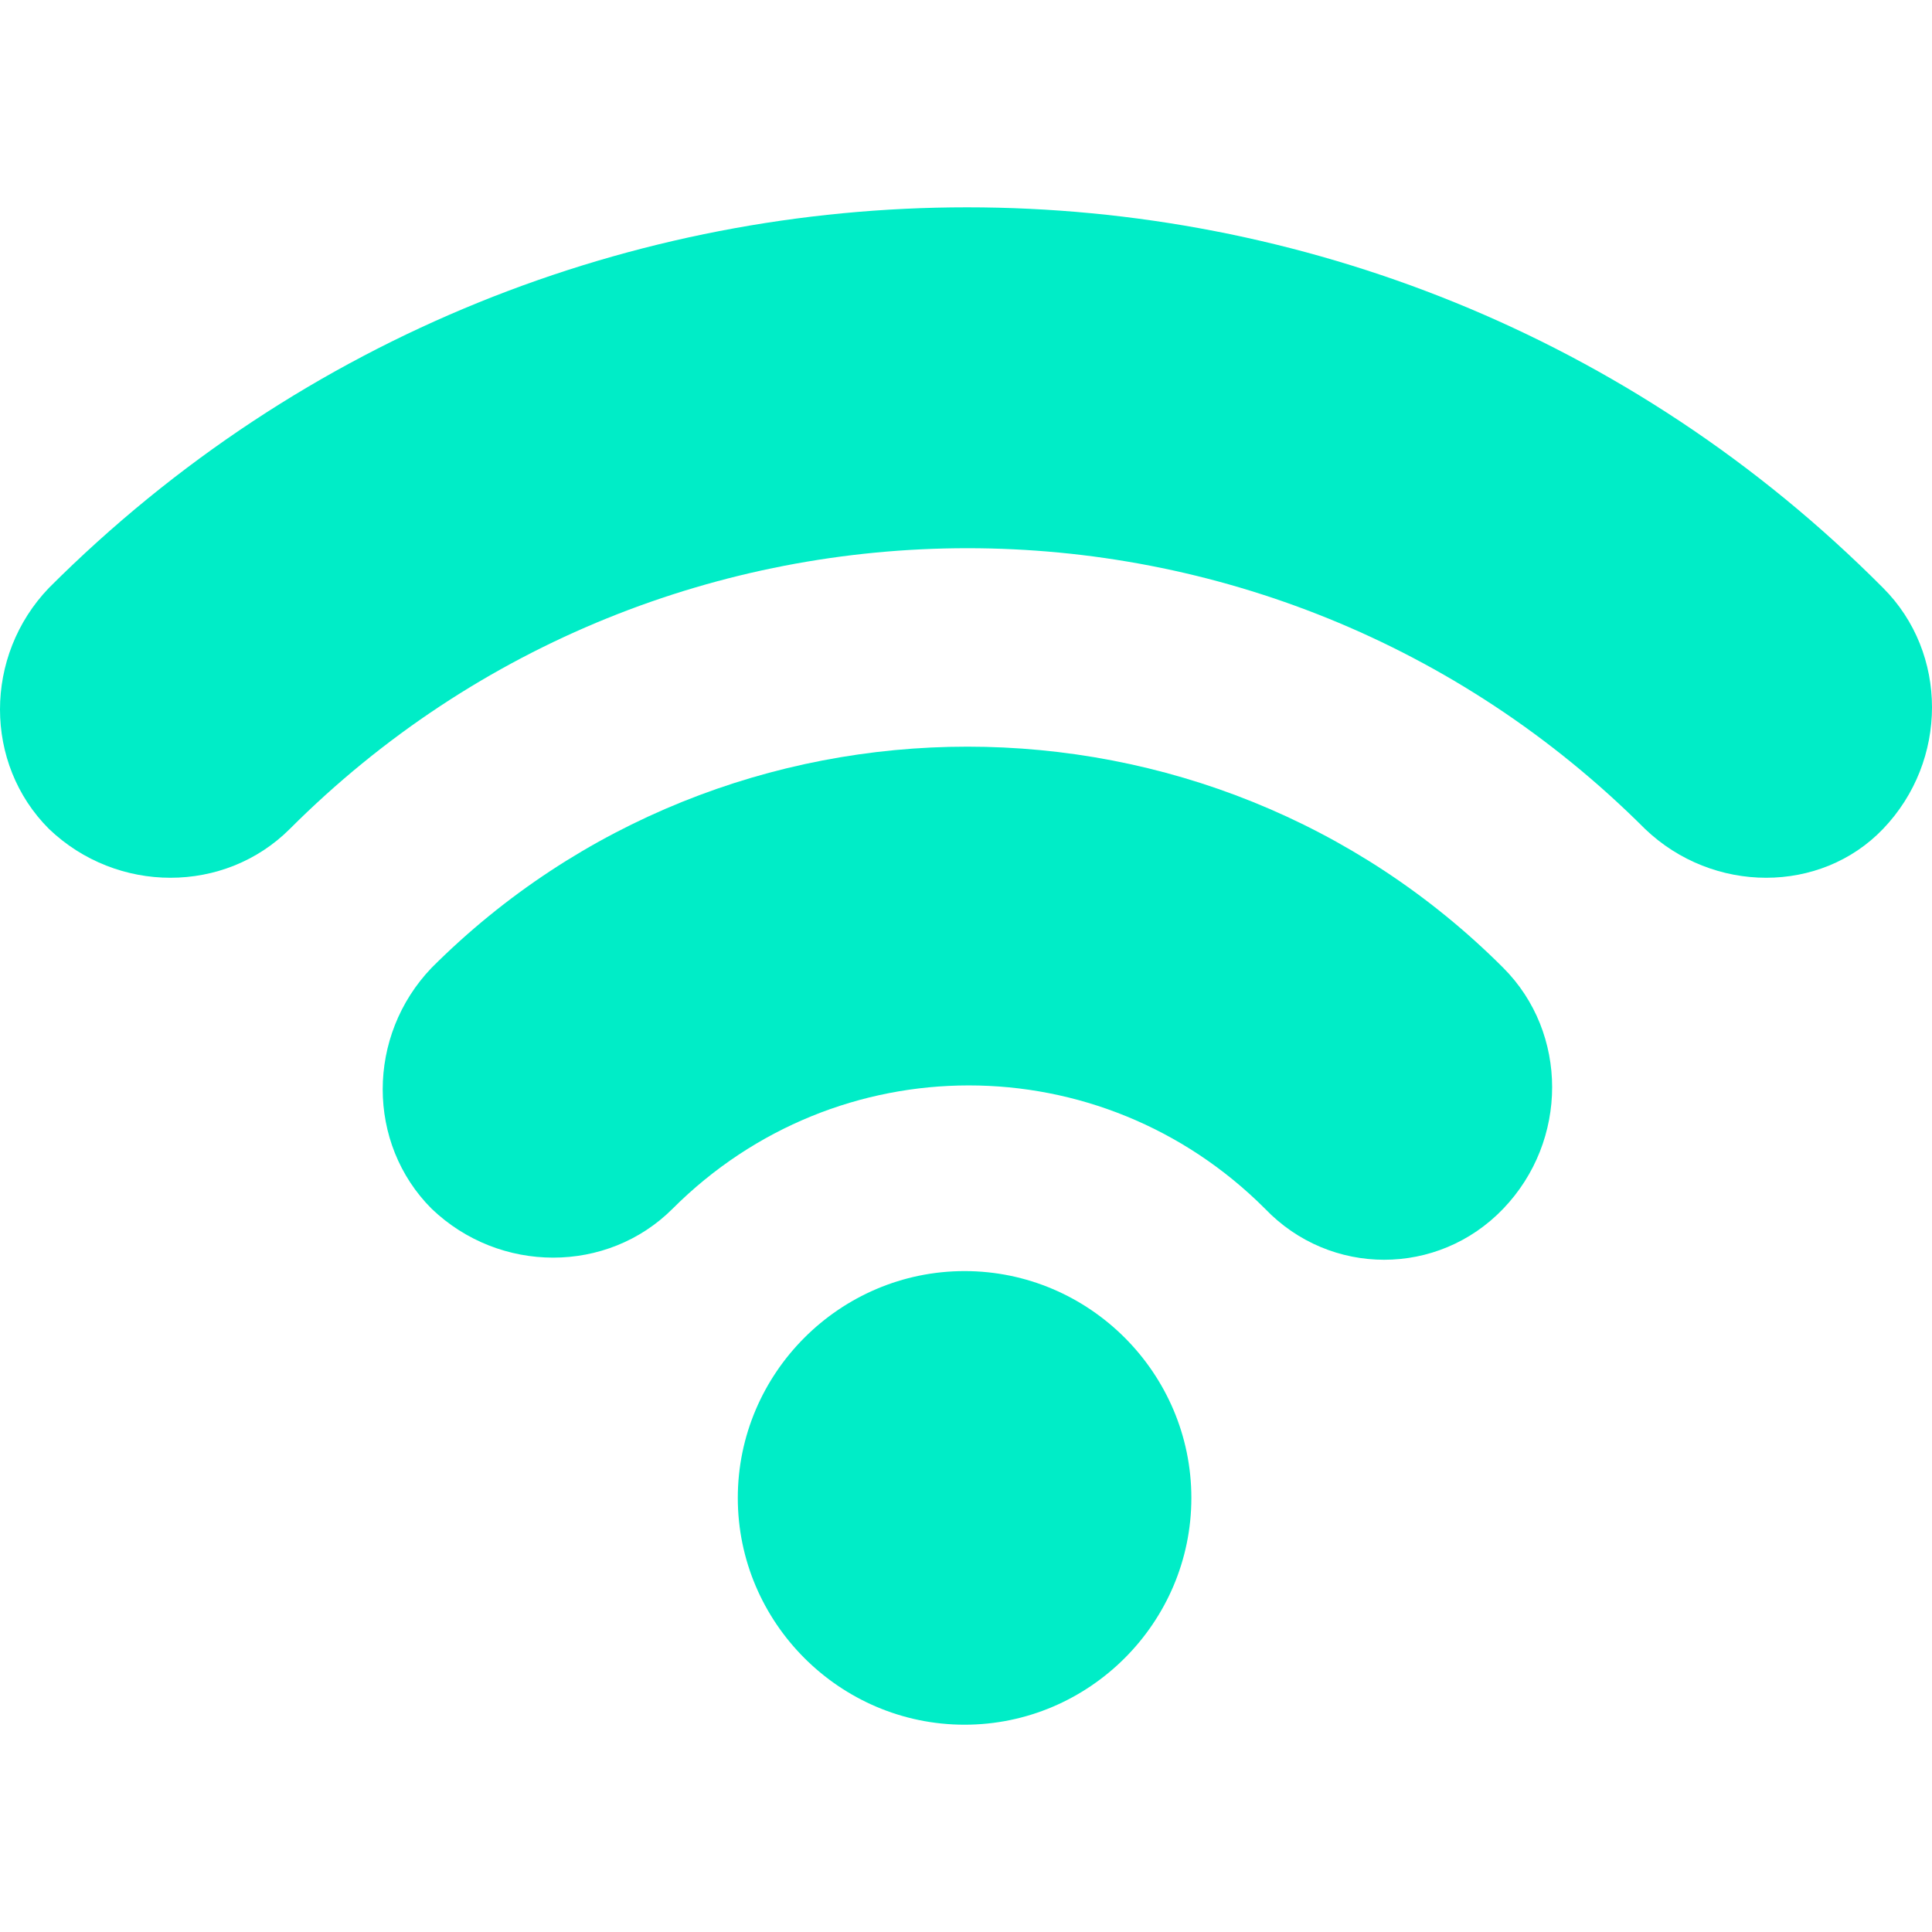
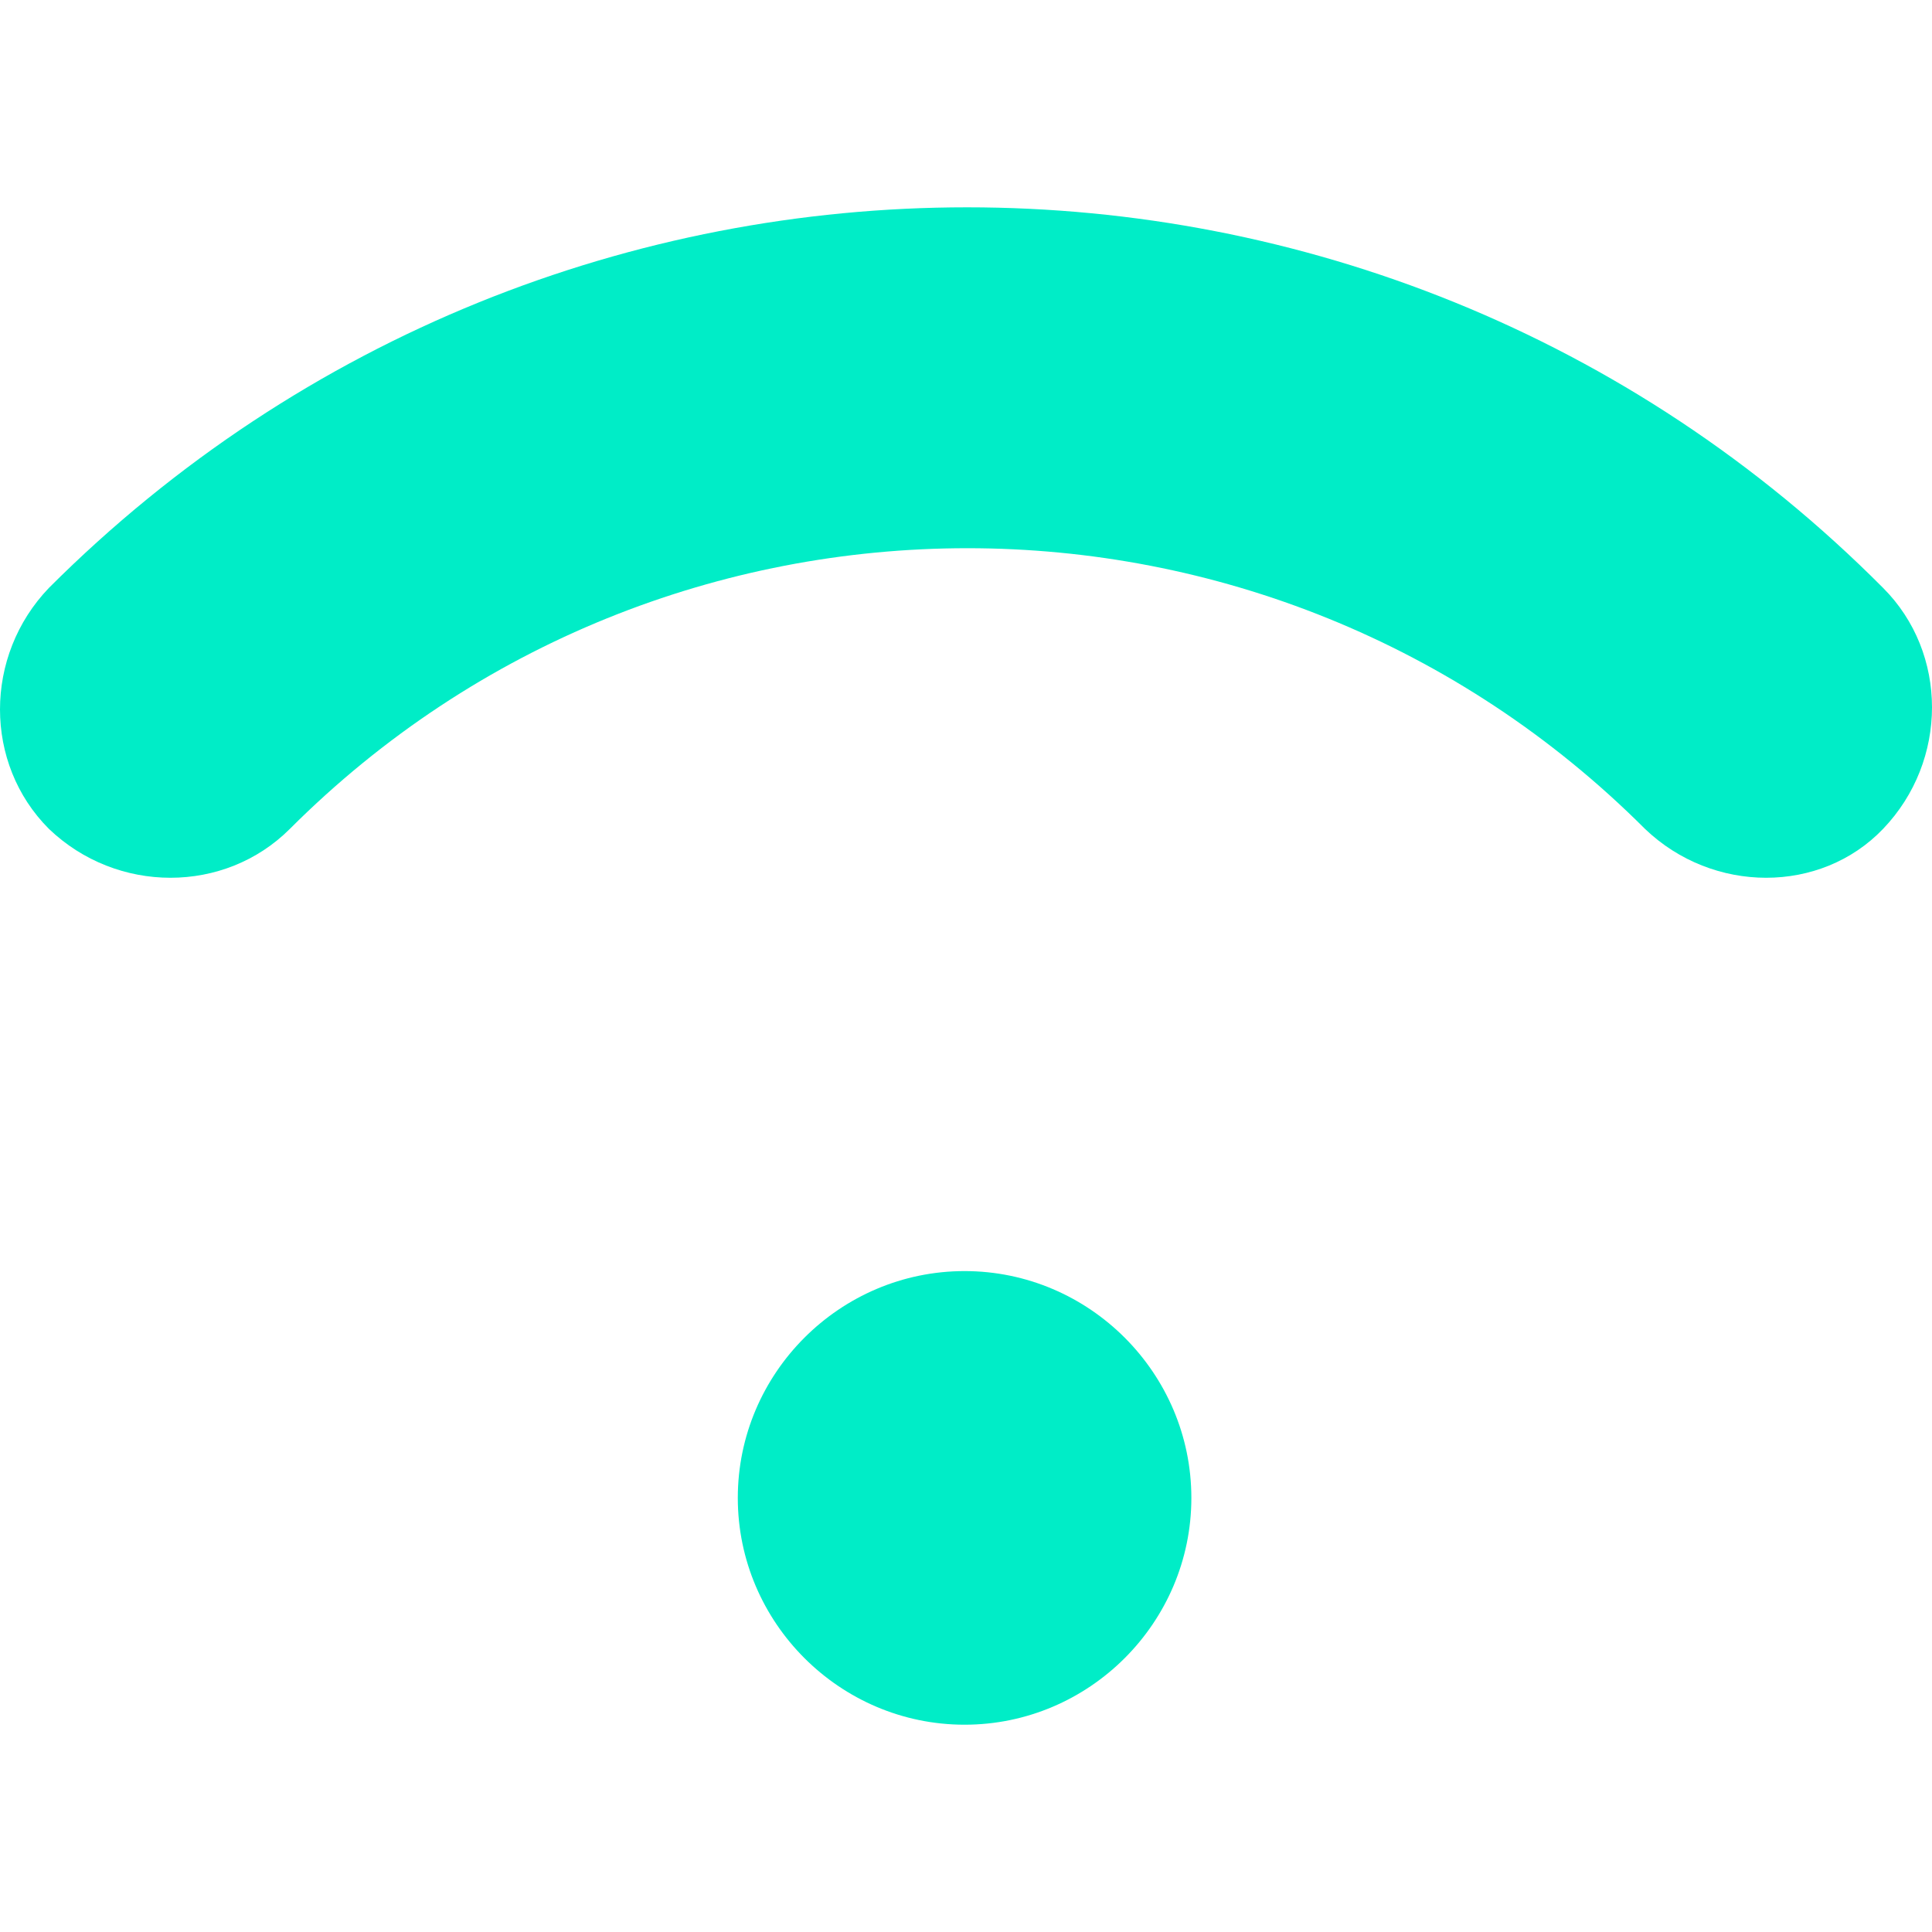
<svg xmlns="http://www.w3.org/2000/svg" width="34" height="34" viewBox="0 0 34 34" fill="none">
  <g clip-path="url(#clip0_4_29)">
    <path fill-rule="evenodd" clip-rule="evenodd" d="M28.949 14.587C22.363 8.001 11.687 8.001 5.101 14.587C3.954 15.734 2.058 15.734 0.861 14.587C-0.287 13.439 -0.287 11.543 0.861 10.346C9.791 1.416 24.259 1.416 33.139 10.346C34.287 11.493 34.287 13.389 33.139 14.587C32.042 15.734 30.146 15.734 28.949 14.587Z" fill="#00EDC7" />
-     <path fill-rule="evenodd" clip-rule="evenodd" d="M22.263 21.272C19.37 18.378 14.73 18.378 11.836 21.272C10.689 22.419 8.793 22.419 7.596 21.272C6.448 20.124 6.448 18.229 7.596 17.031C12.784 11.843 21.266 11.843 26.454 17.031C27.602 18.179 27.602 20.075 26.454 21.272C25.307 22.469 23.411 22.469 22.263 21.272Z" fill="#00EDC7" />
    <path d="M20.966 26.361C20.966 28.556 19.17 30.352 16.975 30.352C14.78 30.352 12.984 28.556 12.984 26.361C12.984 24.165 14.78 22.369 16.975 22.369C19.17 22.369 20.966 24.165 20.966 26.361Z" fill="#00EDC7" />
  </g>
  <defs>
    <clipPath id="clip0_4_29">
      <rect width="34" height="34" fill="white" />
    </clipPath>
  </defs>
</svg>